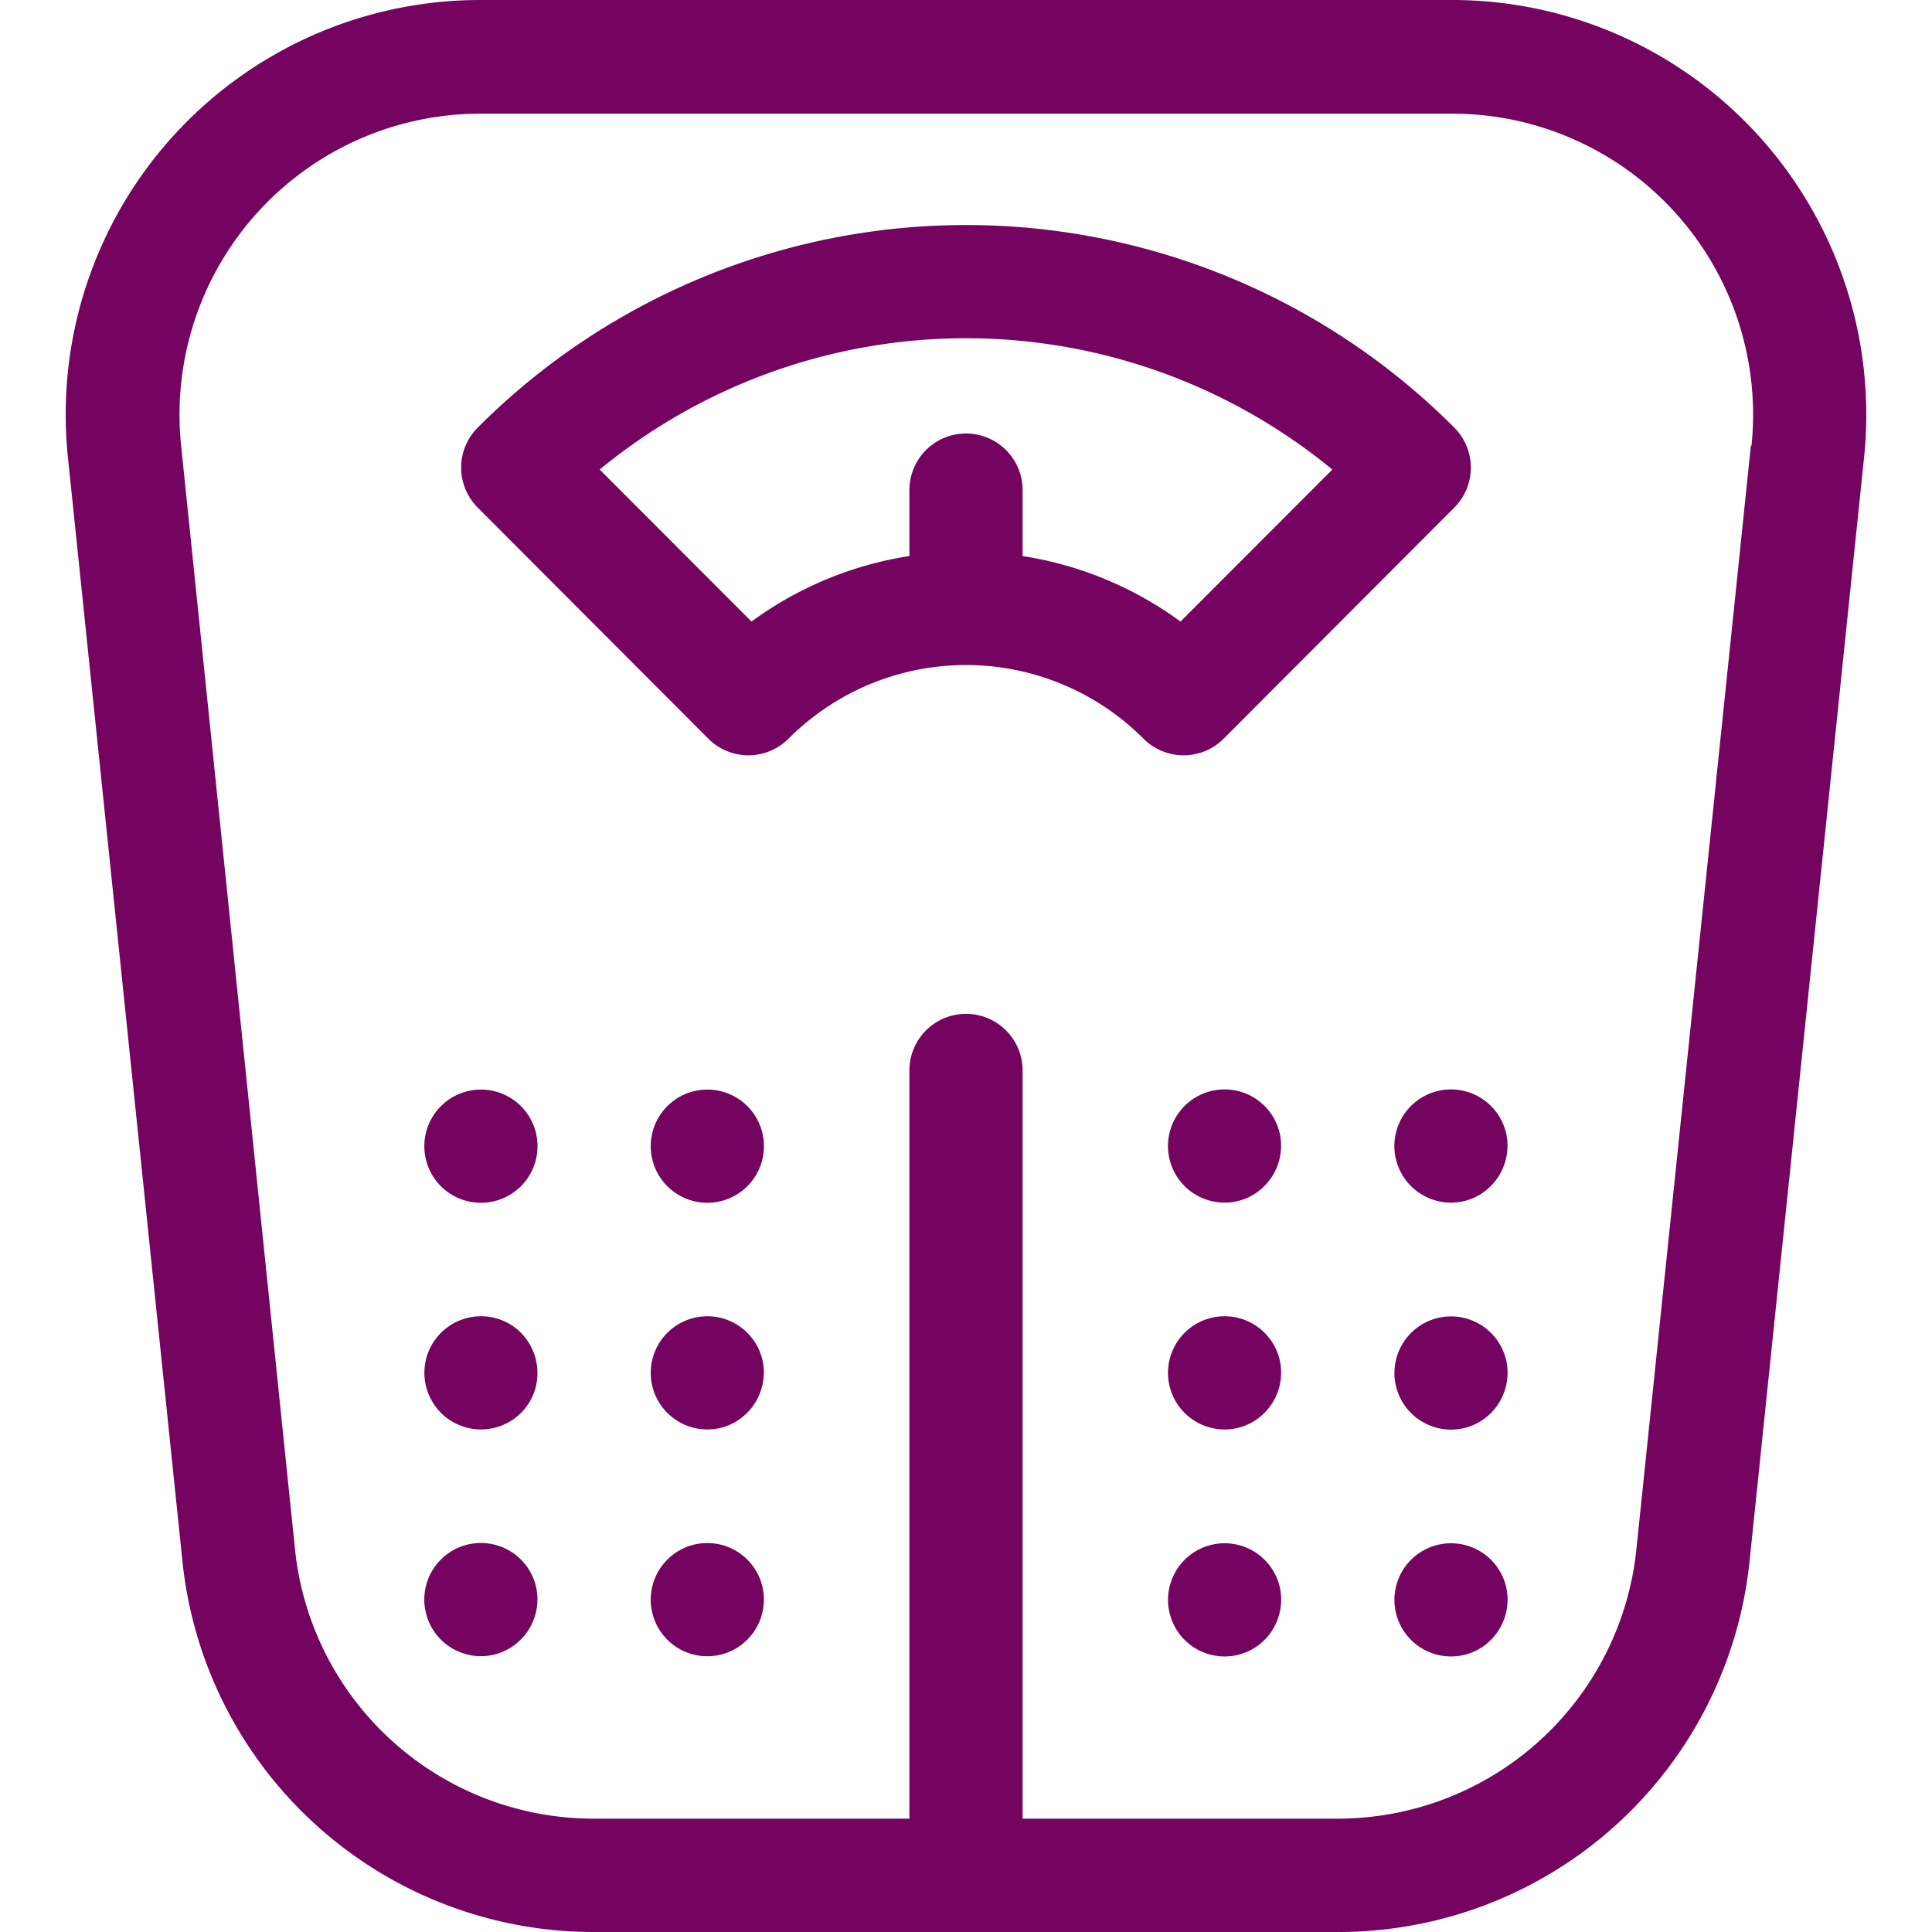
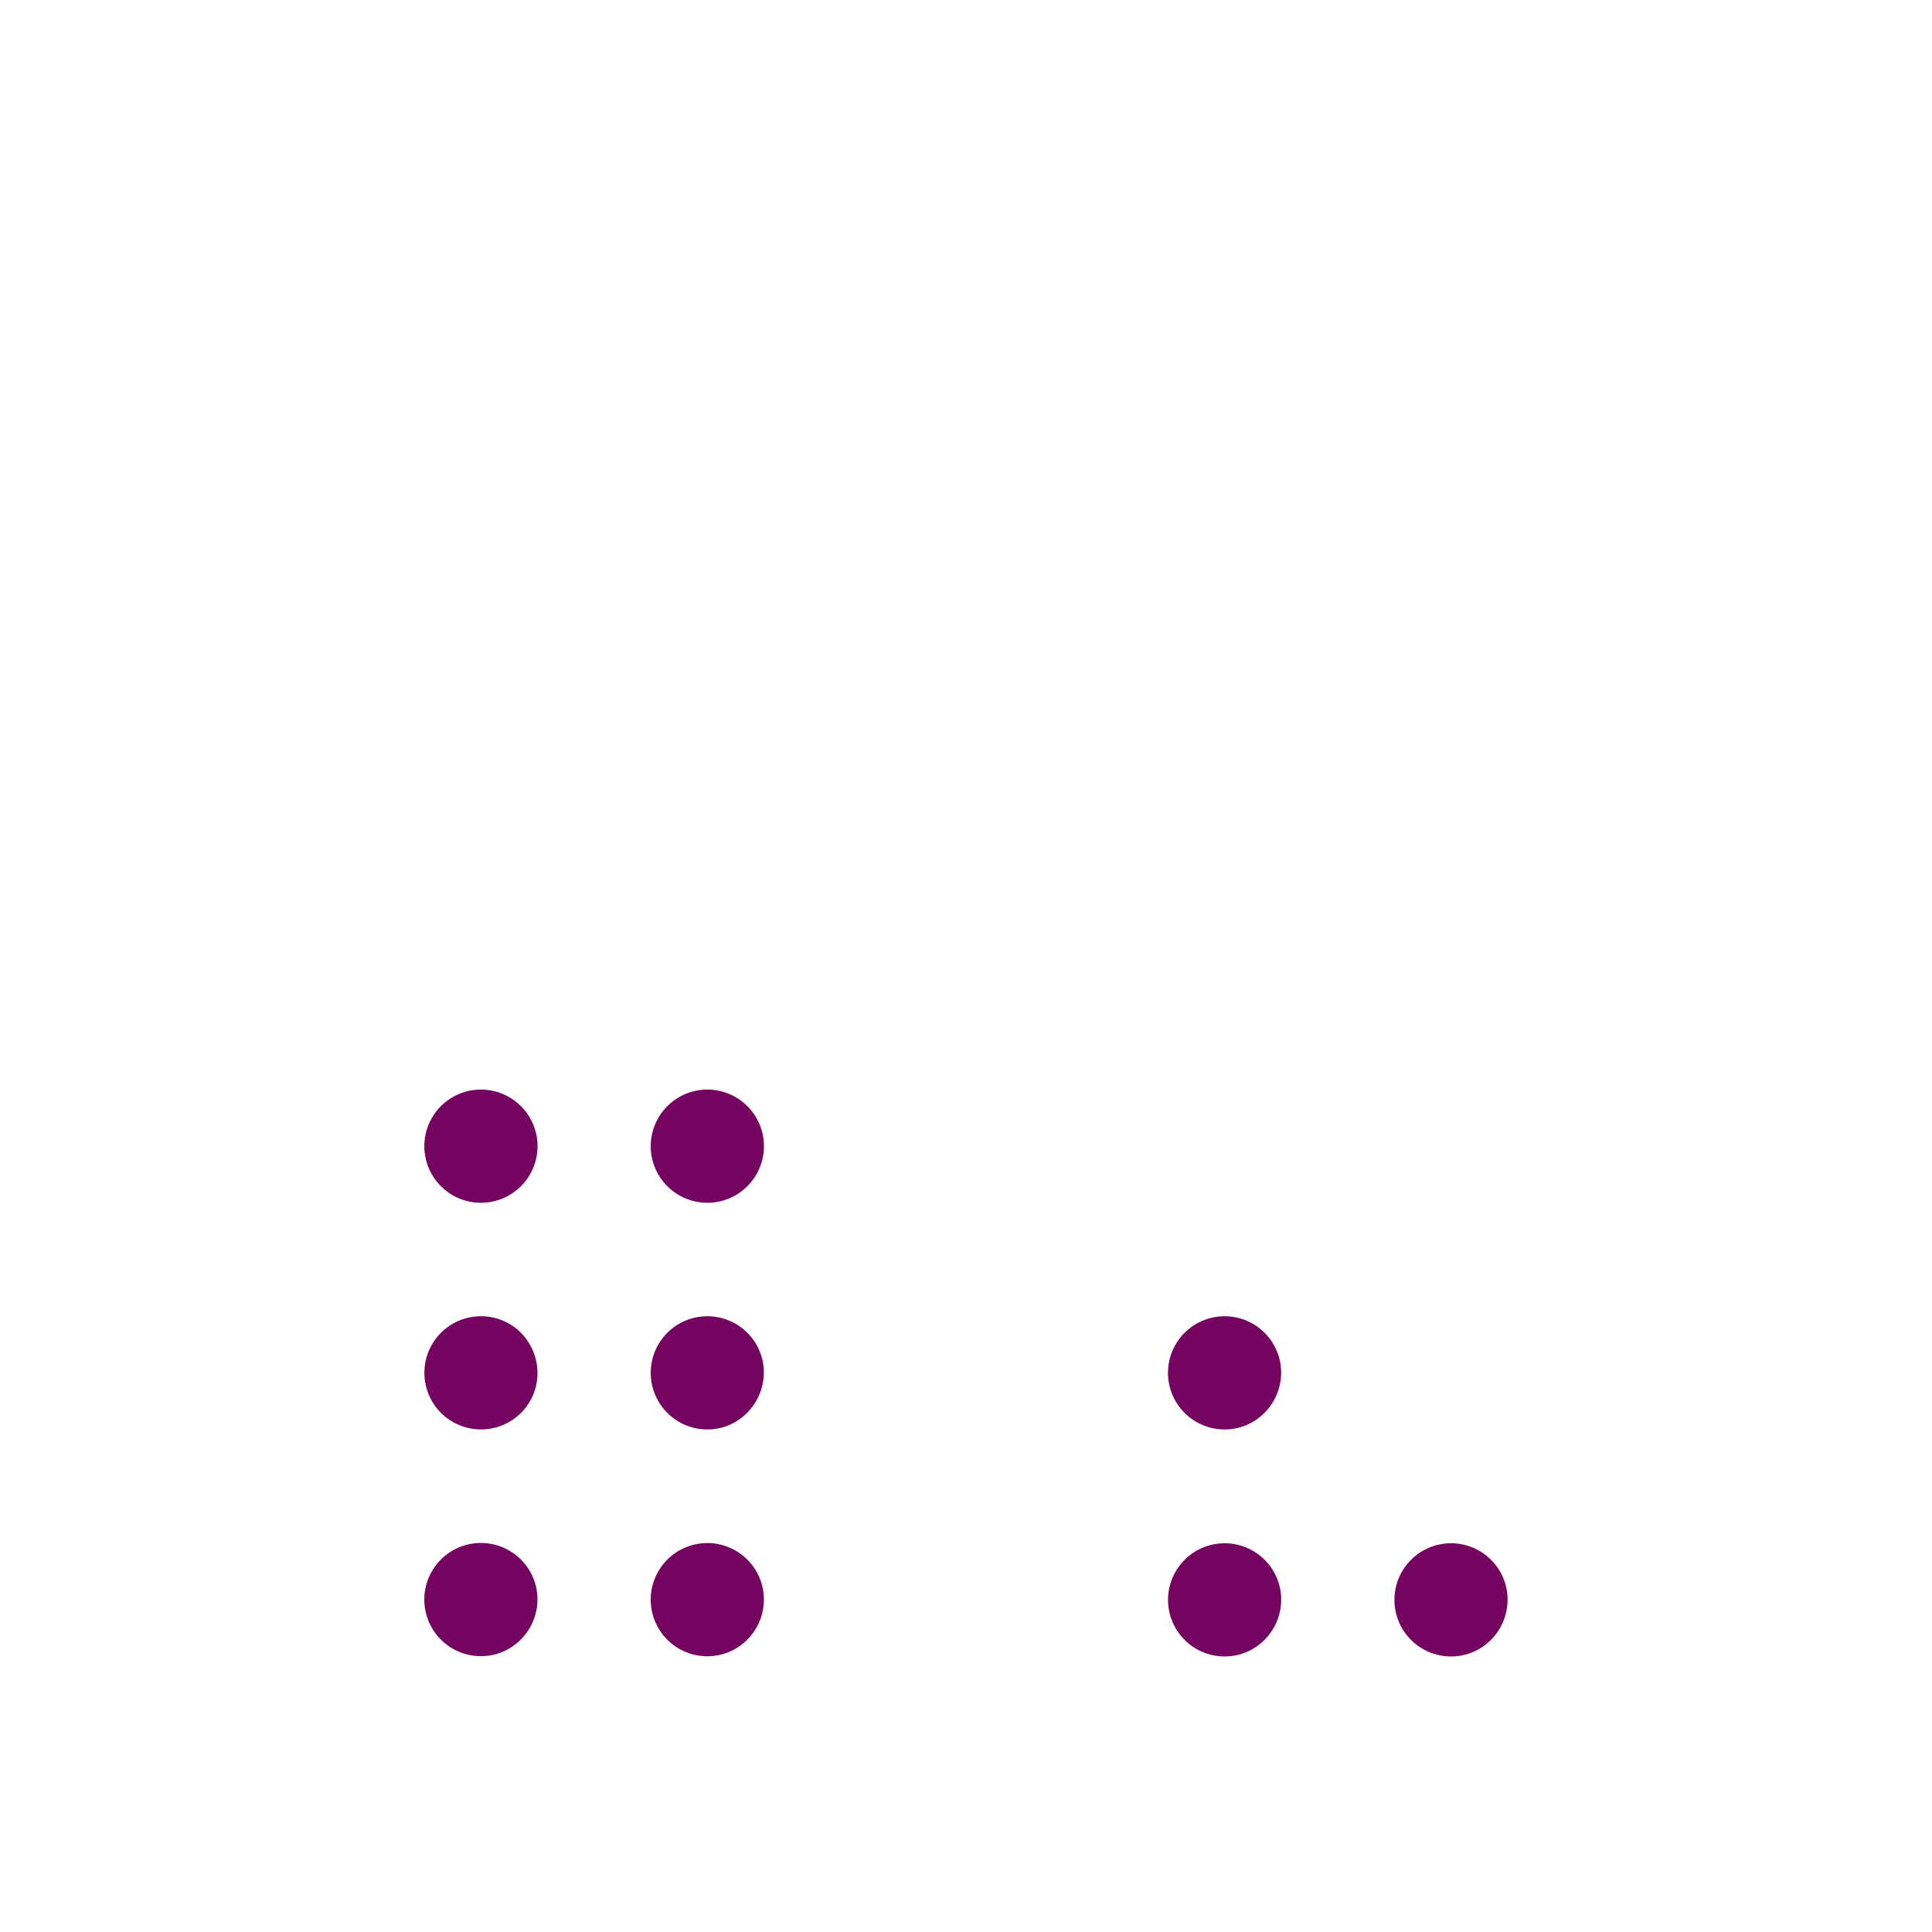
<svg xmlns="http://www.w3.org/2000/svg" viewBox="0 0 128 128">
  <defs>
    <style> .cls-1 { fill: #74045f; } </style>
  </defs>
  <g id="scale">
    <g>
-       <path class="cls-1" d="M116.58,9.07A27.41,27.41,0,0,0,96.23,0H31.78A27.46,27.46,0,0,0,4.5,30.3l7.58,73.07A27.38,27.38,0,0,0,39.36,128H88.64a27.38,27.38,0,0,0,27.28-24.63L123.5,30.3a27.5,27.5,0,0,0-6.92-21.23ZM116,29.53l-7.58,73.07a19.89,19.89,0,0,1-19.82,17.89H67.75V70.92a3.75,3.75,0,0,0-7.5,0v49.57H39.36A19.89,19.89,0,0,1,19.54,102.6L12,29.53a19.94,19.94,0,0,1,19.81-22H96.23a19.94,19.94,0,0,1,19.81,22Z" />
-       <path class="cls-1" d="M96.35,28.33a45.7,45.7,0,0,0-64.7,0,3.75,3.75,0,0,0,0,5.3L46.93,48.94a3.75,3.75,0,0,0,5.31,0,16.61,16.61,0,0,1,23.52,0,3.75,3.75,0,0,0,5.31,0L96.35,33.63a3.75,3.75,0,0,0,0-5.3ZM78.21,41.18a23.83,23.83,0,0,0-10.46-4.34V32.47a3.75,3.75,0,0,0-7.5,0v4.37a23.83,23.83,0,0,0-10.46,4.34L39.73,31.11a38.2,38.2,0,0,1,48.54,0Z" />
      <path class="cls-1" d="M99.81,105.25a3.75,3.75,0,1,0-2,4.1,3.78,3.78,0,0,0,2-4.1Z" />
      <path class="cls-1" d="M84.81,105.25a3.75,3.75,0,1,0-2,4.1,3.78,3.78,0,0,0,2-4.1Z" />
-       <path class="cls-1" d="M99.81,90.22a3.75,3.75,0,1,0-2,4.1,3.78,3.78,0,0,0,2-4.1Z" />
      <path class="cls-1" d="M84.81,90.22a3.75,3.75,0,1,0-2.37,4.25,3.78,3.78,0,0,0,2.37-4.25Z" />
-       <path class="cls-1" d="M99.81,75.2a3.75,3.75,0,1,0-2.24,4.19A3.79,3.79,0,0,0,99.81,75.2Z" />
-       <path class="cls-1" d="M84.81,75.2a3.75,3.75,0,1,0-2.24,4.19A3.79,3.79,0,0,0,84.81,75.2Z" />
      <path class="cls-1" d="M50.54,105.25a3.75,3.75,0,1,0-1.95,4.06A3.77,3.77,0,0,0,50.54,105.25Z" />
      <path class="cls-1" d="M35.54,105.25a3.75,3.75,0,1,0-2.37,4.24,3.78,3.78,0,0,0,2.37-4.24Z" />
      <path class="cls-1" d="M50.54,90.22a3.75,3.75,0,1,0-2.37,4.25,3.8,3.8,0,0,0,2.37-4.25Z" />
      <path class="cls-1" d="M34.24,88.05a3.75,3.75,0,1,0,1.12,4.27A3.8,3.8,0,0,0,34.24,88.05Z" />
      <path class="cls-1" d="M50.54,75.2a3.75,3.75,0,0,0-7-1,3.75,3.75,0,1,0,7,1Z" />
      <path class="cls-1" d="M35.54,75.2a3.75,3.75,0,0,0-7-1,3.75,3.75,0,1,0,7,1Z" />
    </g>
  </g>
</svg>